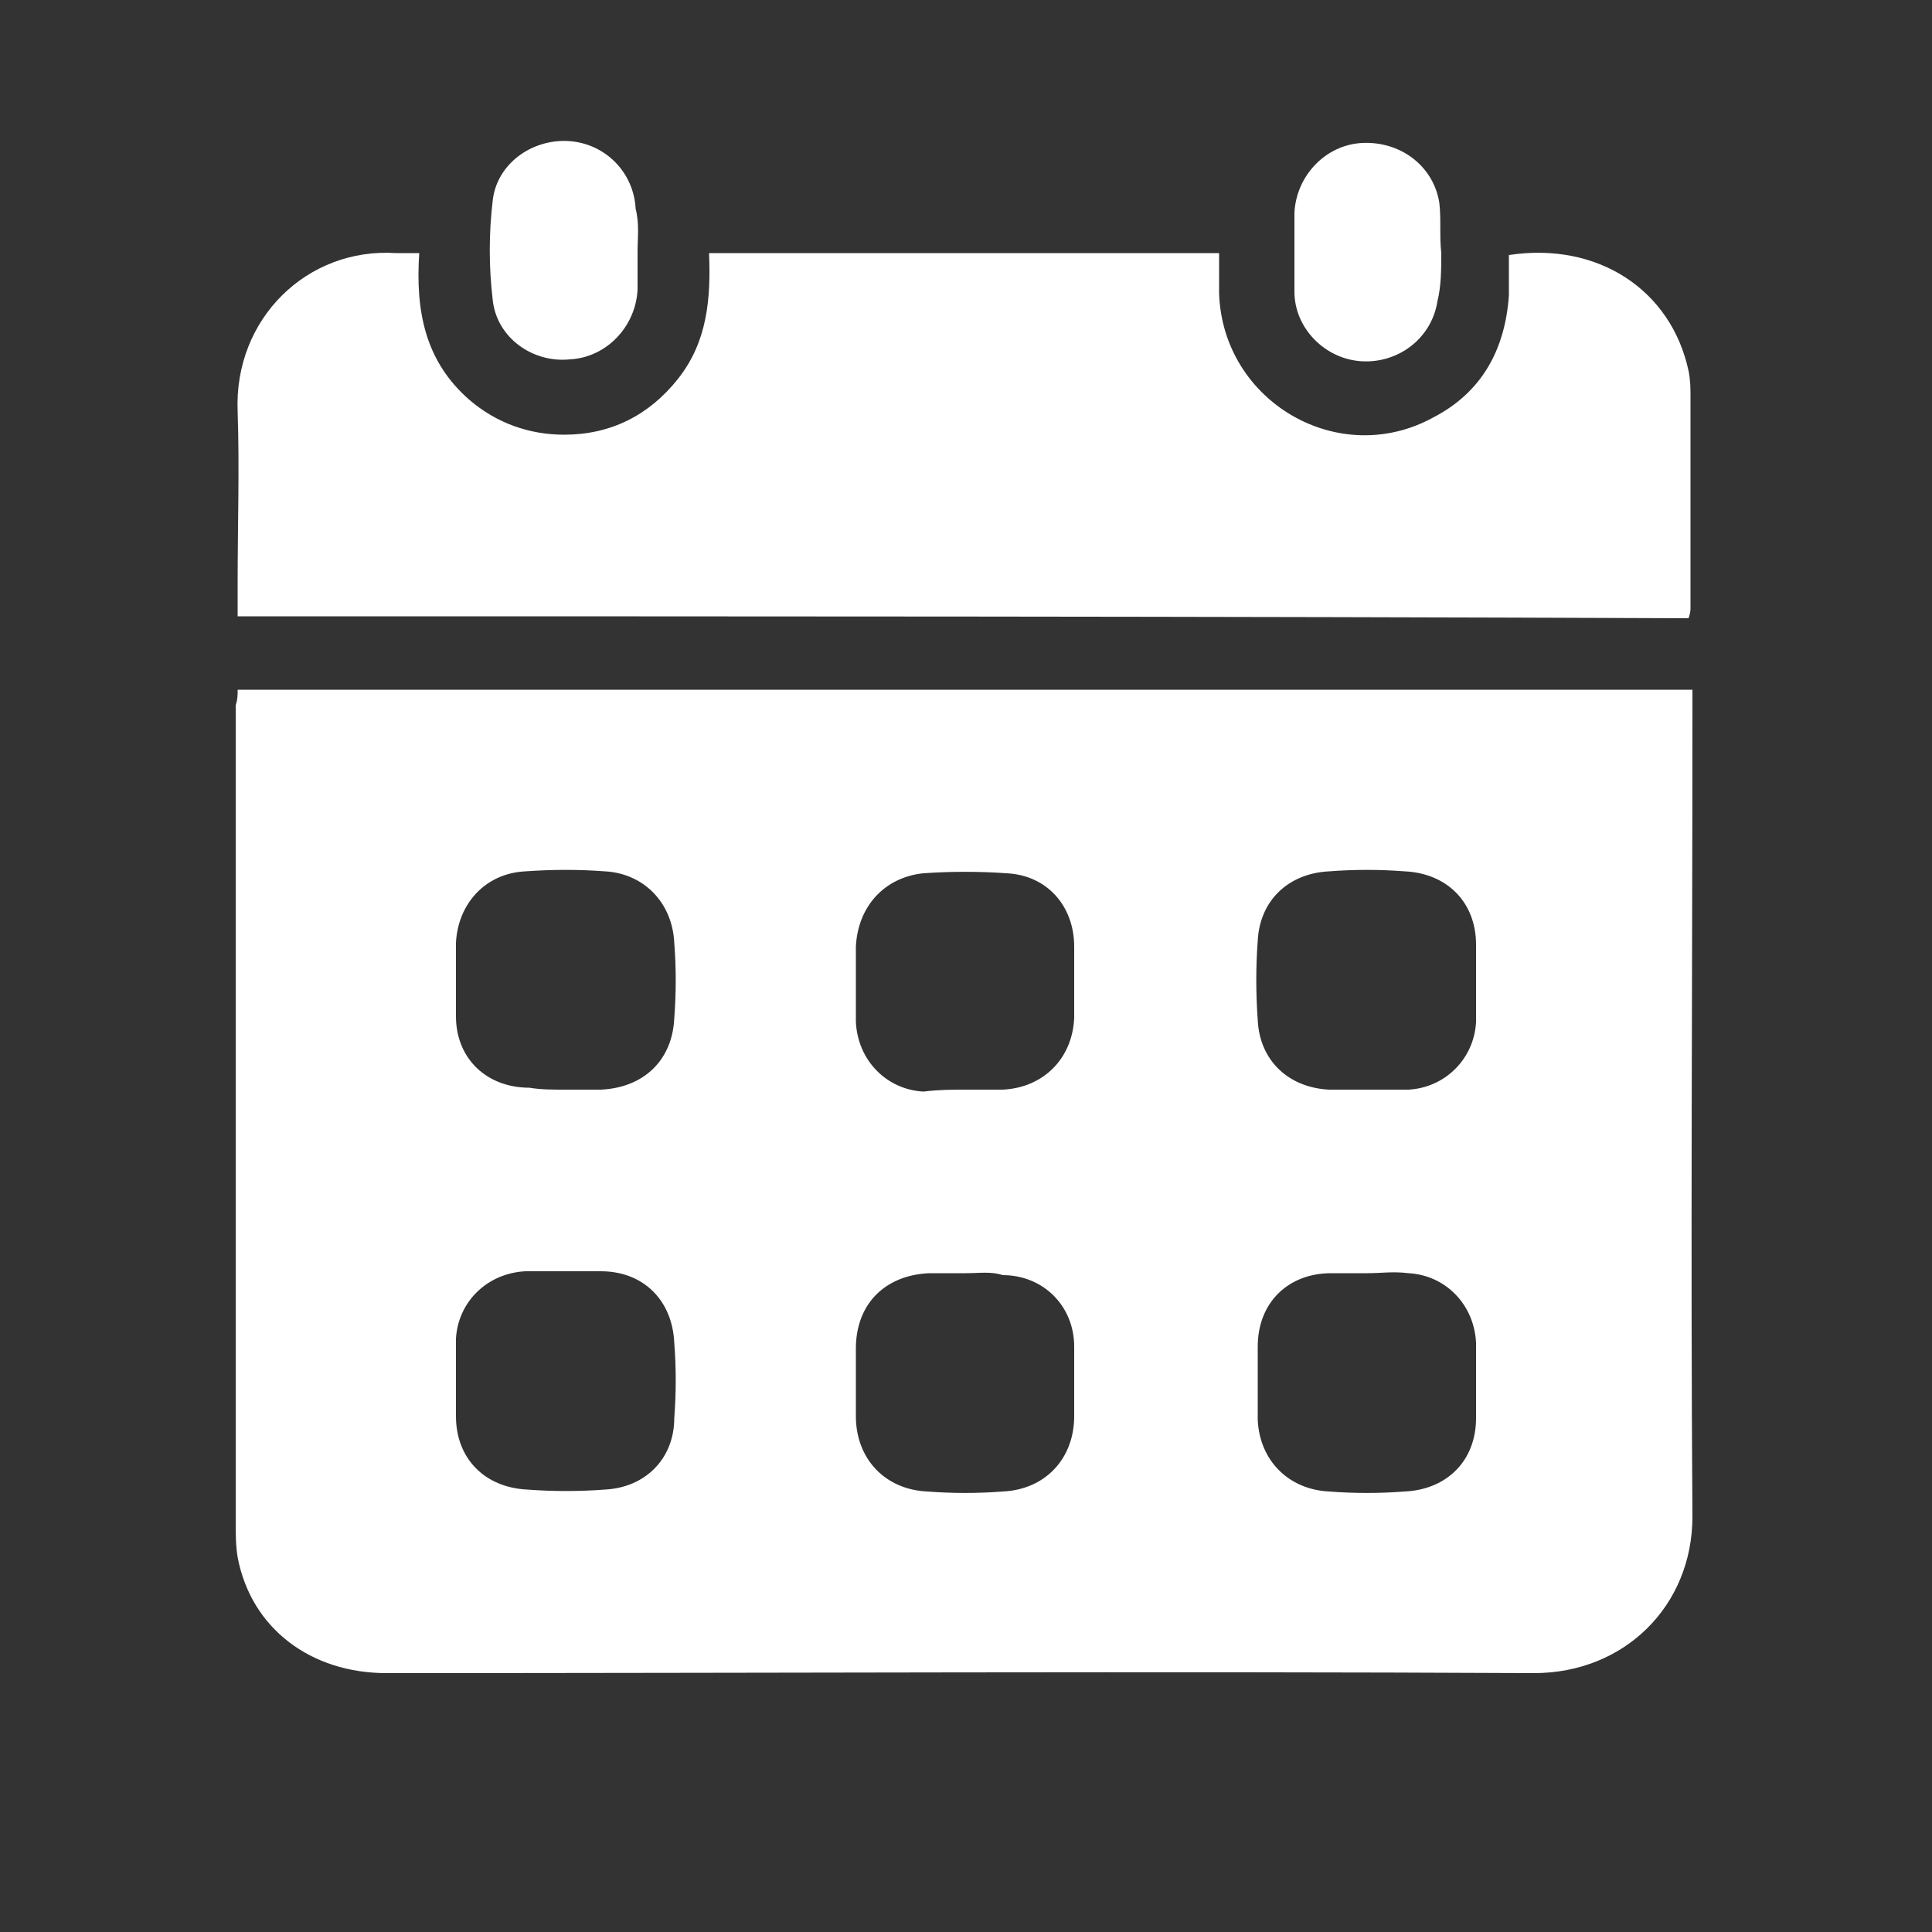
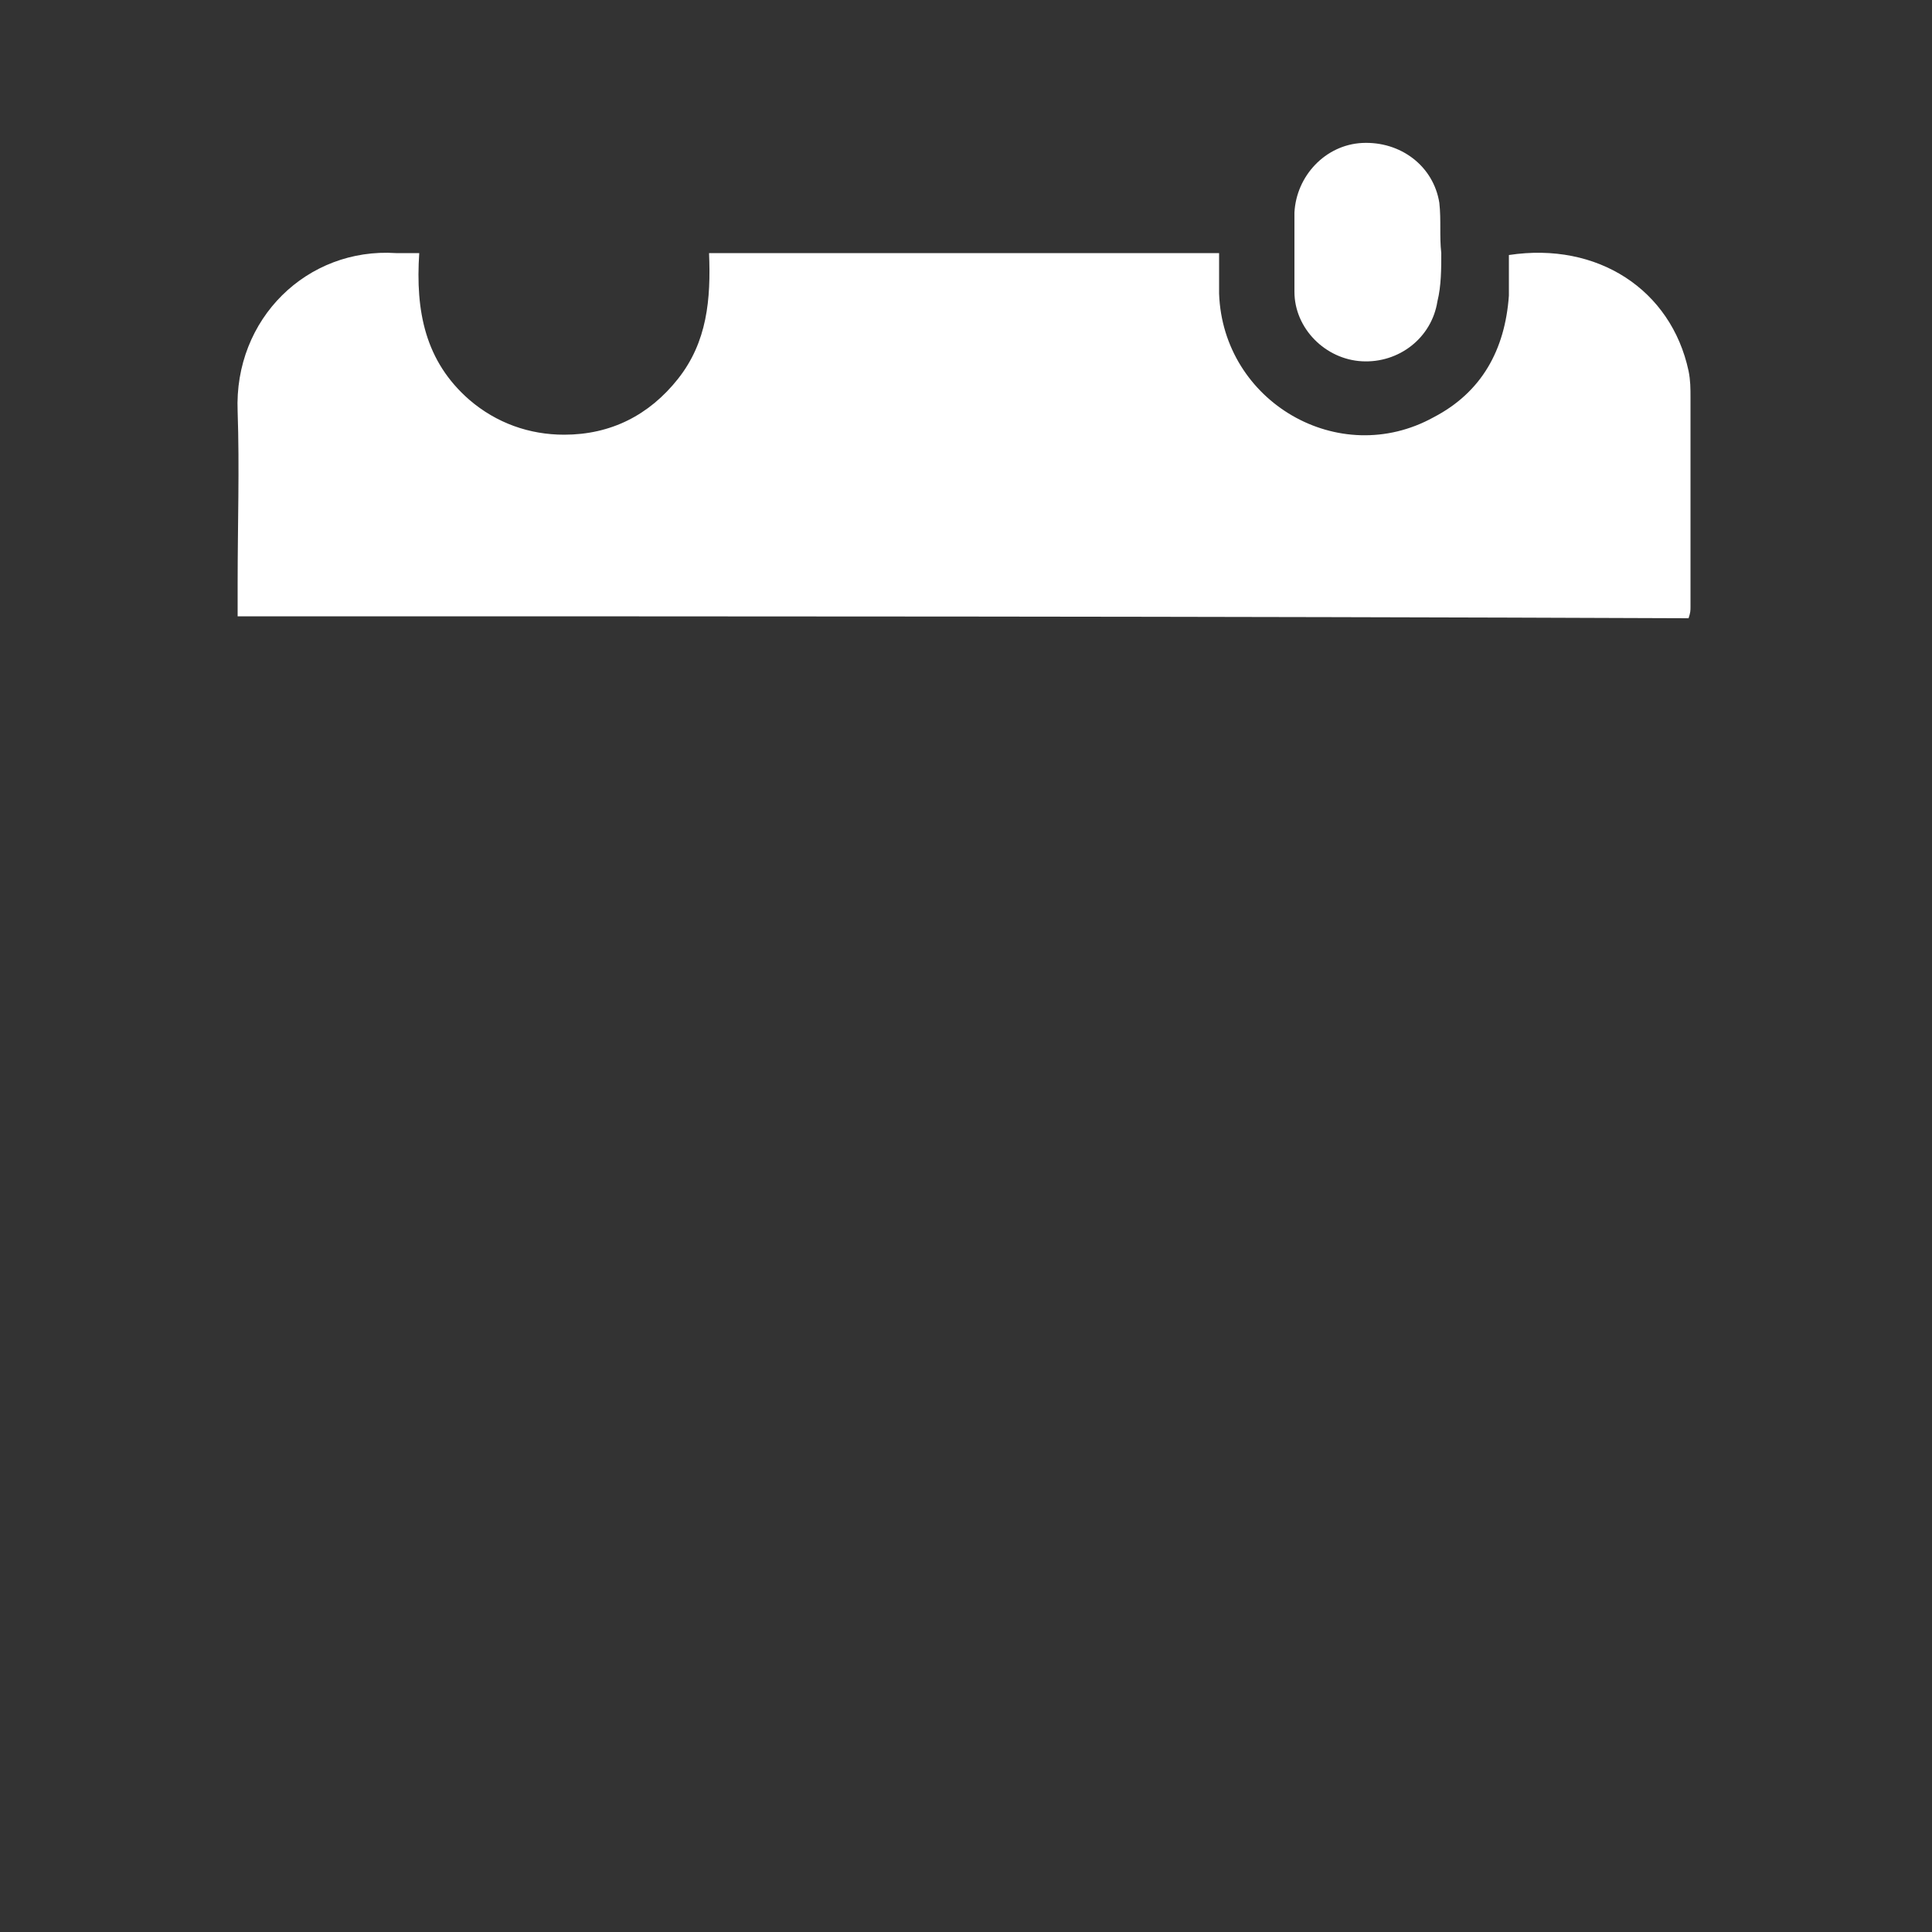
<svg xmlns="http://www.w3.org/2000/svg" version="1.1" id="圖層_1" x="0px" y="0px" viewBox="0 0 100 100" style="enable-background:new 0 0 100 100;" xml:space="preserve">
  <rect x="0" y="0" width="100" height="100" fill="#333333" stroke="none" />
  <style type="text/css">
	.st0{fill:#FFFFFF;}
</style>
  <g id="phUf2n_00000037665461481375864150000015728370808762461060_">
    <g>
-       <path class="st0" d="M12.3,35.7c25.1,0,50.2,0,75.3,0c0,0.4,0,0.7,0,1c0,13.9-0.1,27.9,0,41.8c0,4.6-3.5,8.1-8.2,8.1    c-19.8-0.1-39.6,0-59.4,0c-3.9,0-7-2.3-7.7-6c-0.1-0.6-0.1-1.2-0.1-1.8c0-14.1,0-28.2,0-42.3C12.3,36.2,12.3,36,12.3,35.7z     M29.2,56.4c0.6,0,1.2,0,1.9,0c2.2-0.1,3.7-1.5,3.8-3.7c0.1-1.3,0.1-2.6,0-3.9c-0.1-2.1-1.6-3.6-3.6-3.7c-1.3-0.1-2.7-0.1-4.1,0    c-2.1,0.1-3.5,1.7-3.6,3.7c0,1.3,0,2.5,0,3.8c0,2.2,1.6,3.7,3.8,3.7C28,56.4,28.6,56.4,29.2,56.4z M49.9,56.4L49.9,56.4    c0.7,0,1.4,0,2,0c2.1-0.1,3.6-1.6,3.7-3.7c0-1.2,0-2.5,0-3.7c0-2.1-1.4-3.7-3.5-3.8c-1.4-0.1-2.9-0.1-4.3,0    c-2,0.2-3.4,1.7-3.5,3.8c0,1.3,0,2.6,0,3.9c0.1,2,1.6,3.5,3.5,3.6C48.6,56.4,49.3,56.4,49.9,56.4z M76.4,50.8L76.4,50.8    c0-0.6,0-1.2,0-1.9c0-2.2-1.5-3.7-3.7-3.8c-1.3-0.1-2.6-0.1-3.9,0c-2.1,0.1-3.6,1.5-3.7,3.6c-0.1,1.3-0.1,2.7,0,4.1    c0.1,2.1,1.6,3.5,3.7,3.6c1.4,0,2.7,0,4.1,0c1.9-0.1,3.4-1.6,3.5-3.5C76.4,52.2,76.4,51.5,76.4,50.8z M23.6,71.4L23.6,71.4    c0,0.6,0,1.2,0,1.9c0,2.2,1.5,3.7,3.7,3.8c1.3,0.1,2.7,0.1,4,0c2.1-0.1,3.6-1.6,3.6-3.7c0.1-1.3,0.1-2.6,0-3.9    c-0.1-2.2-1.6-3.7-3.8-3.7c-1.3,0-2.6,0-3.9,0c-2,0.1-3.5,1.6-3.6,3.5C23.6,70.1,23.6,70.8,23.6,71.4z M50,65.9L50,65.9    c-0.6,0-1.2,0-1.9,0c-2.3,0.1-3.8,1.6-3.8,3.9c0,1.2,0,2.4,0,3.5c0,2.2,1.5,3.8,3.7,3.9c1.3,0.1,2.6,0.1,3.9,0    c2.2-0.1,3.7-1.7,3.7-3.9c0-1.2,0-2.4,0-3.6c0-2.1-1.6-3.7-3.7-3.7C51.3,65.8,50.7,65.9,50,65.9z M70.8,65.9L70.8,65.9    c-0.6,0-1.2,0-1.9,0c-2.2,0-3.8,1.5-3.8,3.8c0,1.3,0,2.5,0,3.8c0.1,2.1,1.6,3.6,3.7,3.7c1.3,0.1,2.6,0.1,3.9,0    c2.2-0.1,3.7-1.6,3.7-3.8c0-1.3,0-2.6,0-3.9c-0.1-2-1.6-3.5-3.5-3.6C72.1,65.8,71.5,65.9,70.8,65.9z" />
      <path class="st0" d="M12.3,31.9c0-0.6,0-1.2,0-1.7c0-3,0.1-6,0-8.9c-0.2-4.8,3.6-8.5,8.2-8.2c0.4,0,0.8,0,1.2,0    c-0.2,3,0.3,5.6,2.6,7.6c1.4,1.2,3.1,1.8,4.9,1.8c2.4,0,4.4-1,5.9-2.9s1.7-4.1,1.6-6.5c8.8,0,17.6,0,26.4,0c0,0.7,0,1.4,0,2.1    c0.2,5.6,6.2,9.1,11.1,6.4c2.5-1.3,3.7-3.5,3.9-6.3c0-0.7,0-1.4,0-2.1c4.6-0.7,8.4,1.8,9.3,6c0.1,0.5,0.1,0.9,0.1,1.4    c0,3.6,0,7.2,0,10.8c0,0.2,0,0.3-0.1,0.6C62.6,31.9,37.5,31.9,12.3,31.9z" />
-       <path class="st0" d="M33,13c0,0.7,0,1.4,0,2c-0.1,1.9-1.6,3.5-3.5,3.6c-1.9,0.2-3.8-1.1-4-3.1c-0.2-1.7-0.2-3.4,0-5.1    c0.2-1.9,2-3.2,3.9-3.1c1.9,0.1,3.4,1.6,3.5,3.5C33.1,11.6,33,12.3,33,13L33,13z" />
      <path class="st0" d="M74.6,13.1c0,0.8,0,1.7-0.2,2.5c-0.3,1.9-2,3.2-3.9,3.1S67,17,67,15.1c0-1.4,0-2.8,0-4.1    c0.1-1.9,1.6-3.5,3.5-3.6c2-0.1,3.7,1.2,4,3.1C74.6,11.4,74.5,12.2,74.6,13.1z" />
    </g>
  </g>
</svg>